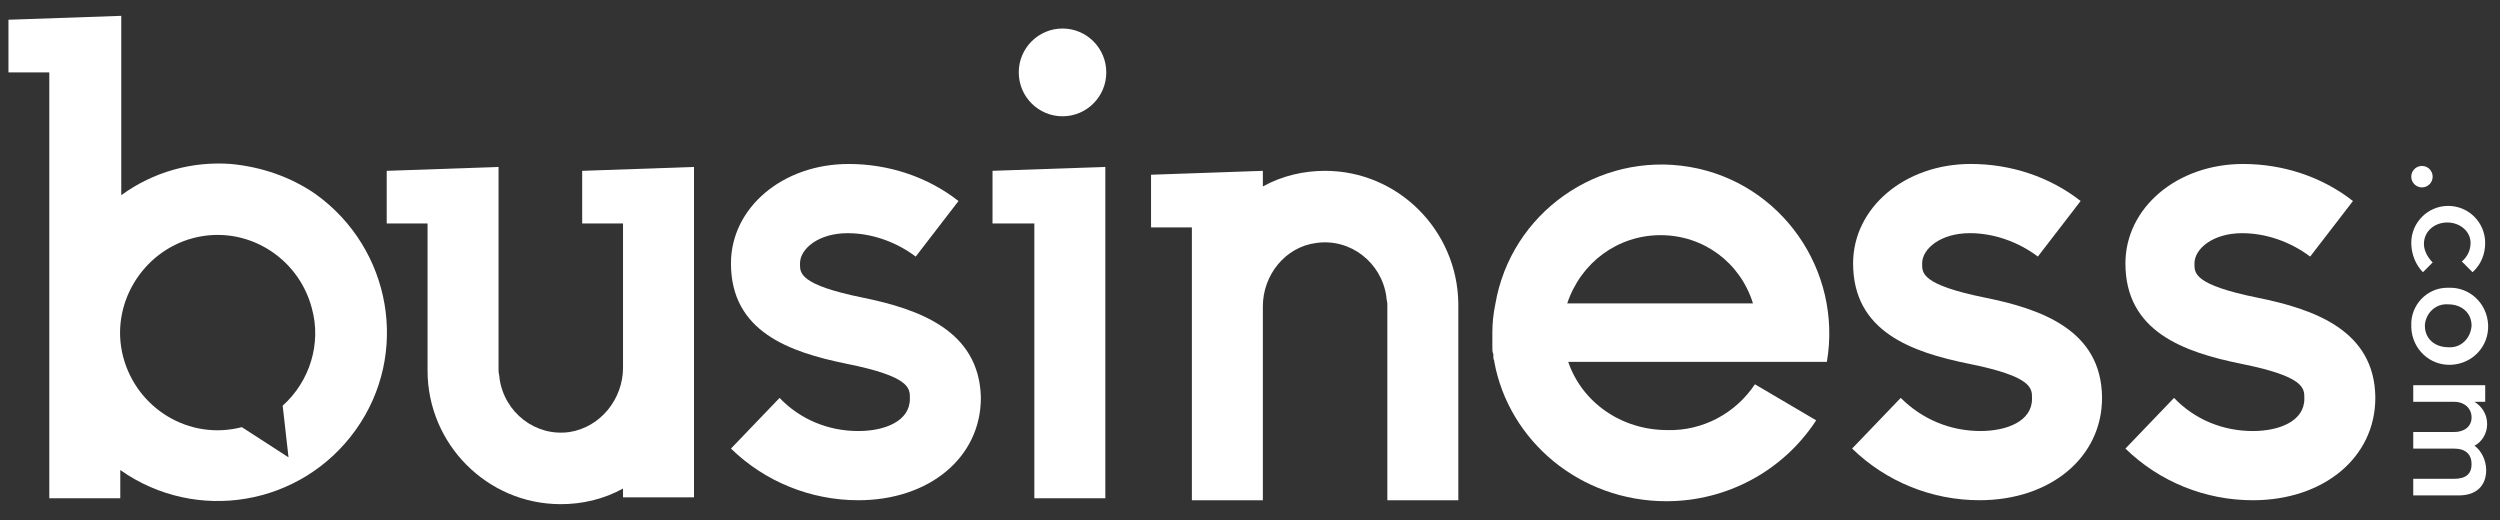
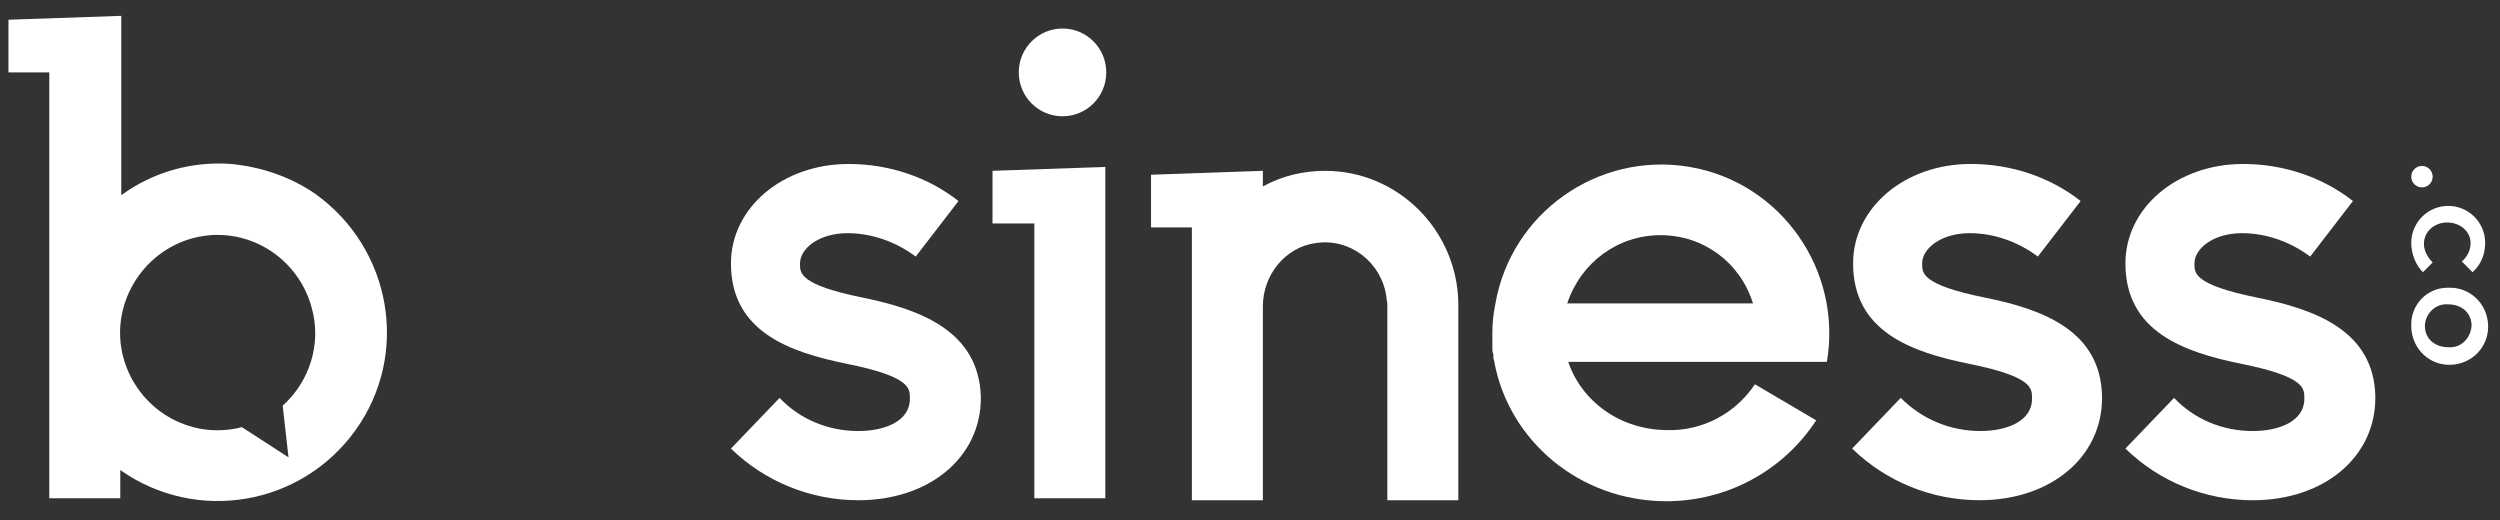
<svg xmlns="http://www.w3.org/2000/svg" width="125" height="26" viewBox="0 0 125 26" fill="none">
  <rect x="0" y="0" width="125" height="26" fill="#333333" stroke="none" />
  <path d="M11.557 8.199C9.612 8.053 7.667 8.589 6.063 9.759V0.792L0.423 0.987V3.619H2.465V24.914H6.014V23.501C9.807 26.181 15.058 25.304 17.78 21.503C20.503 17.702 19.579 12.439 15.787 9.71C14.523 8.833 13.064 8.345 11.557 8.199ZM14.134 20.284L14.426 22.867L12.092 21.357C9.466 22.039 6.841 20.431 6.16 17.848C5.479 15.265 7.084 12.585 9.661 11.903C12.286 11.22 14.912 12.829 15.592 15.411C16.079 17.166 15.495 19.066 14.134 20.284Z" fill="white" />
-   <path d="M31.151 24.867H34.7V8.347L29.109 8.542V11.173H31.151V18.385C31.151 19.945 30.032 21.358 28.477 21.602C26.775 21.845 25.219 20.627 24.976 18.922C24.976 18.775 24.927 18.678 24.927 18.532V8.347L19.336 8.542V11.173H21.378V18.532C21.378 22.186 24.344 25.208 28.039 25.208C29.109 25.208 30.178 24.964 31.151 24.428" fill="white" />
  <path d="M66.255 8.542C65.185 8.542 64.116 8.786 63.143 9.322V8.542L57.552 8.737V11.369H59.594V25.013H63.143V15.316C63.143 13.756 64.261 12.343 65.817 12.148C67.519 11.905 69.075 13.123 69.318 14.829C69.318 14.975 69.367 15.072 69.367 15.218V25.013H72.916V15.17C72.867 11.515 69.901 8.542 66.255 8.542Z" fill="white" />
  <path d="M49.626 8.541V11.172H51.717V24.914H55.266V8.346L49.626 8.541Z" fill="white" />
  <path d="M53.126 5.814C54.335 5.814 55.314 4.832 55.314 3.62C55.314 2.408 54.335 1.426 53.126 1.426C51.918 1.426 50.938 2.408 50.938 3.62C50.938 4.832 51.918 5.814 53.126 5.814Z" fill="white" />
  <path d="M43.112 14.876C40 14.242 40 13.657 40 13.219V13.17C40 12.439 40.924 11.659 42.382 11.659C43.598 11.659 44.813 12.098 45.786 12.829L47.925 10.051C46.369 8.833 44.424 8.199 42.431 8.199C39.125 8.199 36.548 10.392 36.548 13.17C36.548 16.581 39.465 17.605 42.334 18.189C45.494 18.823 45.494 19.407 45.494 19.895V19.944C45.494 21.064 44.23 21.552 42.917 21.552C41.41 21.552 40 20.967 38.979 19.895L36.548 22.429C38.25 24.086 40.535 25.012 42.917 25.012C46.467 25.012 49.043 22.867 49.043 19.895V19.846C48.946 16.532 45.98 15.46 43.112 14.876Z" fill="white" />
  <path d="M99.219 14.875C96.107 14.241 96.107 13.656 96.107 13.218V13.169C96.107 12.438 97.031 11.658 98.49 11.658C99.705 11.658 100.921 12.097 101.893 12.828L104.032 10.05C102.476 8.832 100.532 8.198 98.538 8.198C95.232 8.198 92.655 10.391 92.655 13.169C92.655 16.58 95.572 17.604 98.441 18.188C101.601 18.822 101.601 19.407 101.601 19.894V19.943C101.601 21.063 100.337 21.551 99.024 21.551C97.517 21.551 96.107 20.966 95.037 19.894L92.606 22.428C94.308 24.085 96.593 25.011 98.976 25.011C102.525 25.011 105.102 22.866 105.102 19.894V19.845C105.053 16.531 102.136 15.459 99.219 14.875Z" fill="white" />
  <path d="M112.834 14.876C109.723 14.242 109.723 13.657 109.723 13.219V13.17C109.723 12.439 110.646 11.659 112.105 11.659C113.321 11.659 114.536 12.098 115.508 12.829L117.648 10.051C116.092 8.833 114.147 8.199 112.154 8.199C108.847 8.199 106.271 10.392 106.271 13.17C106.271 16.581 109.188 17.605 112.056 18.189C115.217 18.823 115.217 19.407 115.217 19.895V19.944C115.217 21.064 113.953 21.552 112.64 21.552C111.133 21.552 109.723 20.967 108.702 19.895L106.271 22.429C107.972 24.086 110.257 25.012 112.64 25.012C116.189 25.012 118.766 22.867 118.766 19.895V19.846C118.717 16.532 115.752 15.46 112.834 14.876Z" fill="white" />
  <path d="M120.563 12.148C120.563 11.124 121.39 10.295 122.411 10.295C123.432 10.295 124.259 11.124 124.259 12.148C124.259 12.684 124.064 13.22 123.627 13.61L123.092 13.074C123.383 12.83 123.529 12.489 123.529 12.148C123.529 11.563 122.995 11.124 122.362 11.124C121.73 11.124 121.196 11.563 121.196 12.197C121.196 12.538 121.39 12.879 121.633 13.123L121.147 13.61C120.807 13.269 120.563 12.733 120.563 12.148Z" fill="white" />
  <path d="M120.565 16.289C120.516 15.266 121.343 14.388 122.364 14.388H122.412C123.482 14.339 124.357 15.168 124.406 16.241C124.454 17.313 123.628 18.191 122.558 18.239C121.488 18.288 120.613 17.459 120.565 16.387C120.565 16.338 120.565 16.338 120.565 16.289ZM123.579 16.289C123.579 15.607 123.044 15.217 122.412 15.217C121.78 15.168 121.294 15.656 121.245 16.241V16.289C121.245 16.972 121.78 17.362 122.412 17.362C123.044 17.411 123.531 16.923 123.579 16.289C123.579 16.338 123.579 16.338 123.579 16.289Z" fill="white" />
-   <path d="M124.309 23.503C124.309 24.283 123.822 24.77 122.947 24.77H120.662V23.941H122.704C123.288 23.941 123.579 23.698 123.579 23.21C123.579 22.723 123.288 22.43 122.704 22.43H120.662V21.601H122.704C123.239 21.601 123.579 21.309 123.579 20.87C123.579 20.431 123.239 20.09 122.704 20.09H120.662V19.261H124.26V20.09H123.725C124.114 20.334 124.357 20.724 124.357 21.211C124.357 21.65 124.114 22.089 123.725 22.284C124.065 22.528 124.309 23.015 124.309 23.503Z" fill="white" />
  <path d="M121.098 9.37C121.394 9.37 121.633 9.13 121.633 8.833C121.633 8.537 121.394 8.297 121.098 8.297C120.803 8.297 120.563 8.537 120.563 8.833C120.563 9.13 120.803 9.37 121.098 9.37Z" fill="white" />
  <path d="M91.344 18.093C92.122 13.512 89.058 9.127 84.488 8.347C79.918 7.567 75.542 10.637 74.764 15.218C74.667 15.705 74.618 16.144 74.618 16.631C74.618 16.68 74.618 16.729 74.618 16.777C74.618 16.875 74.618 16.923 74.618 17.021C74.618 17.118 74.618 17.216 74.618 17.313C74.618 17.362 74.618 17.362 74.618 17.411C74.618 17.508 74.618 17.606 74.667 17.703C74.667 17.752 74.667 17.752 74.667 17.801C74.667 17.898 74.667 17.947 74.715 18.044V18.093C75.445 22.04 78.994 25.061 83.321 25.061C86.336 25.061 89.156 23.551 90.809 21.017L87.746 19.214C86.773 20.676 85.12 21.553 83.37 21.504C81.036 21.504 79.091 20.091 78.411 18.093H91.344ZM83.029 11.758C85.169 11.758 87.016 13.122 87.648 15.169H78.362C79.043 13.122 80.89 11.758 83.029 11.758Z" fill="white" />
</svg>